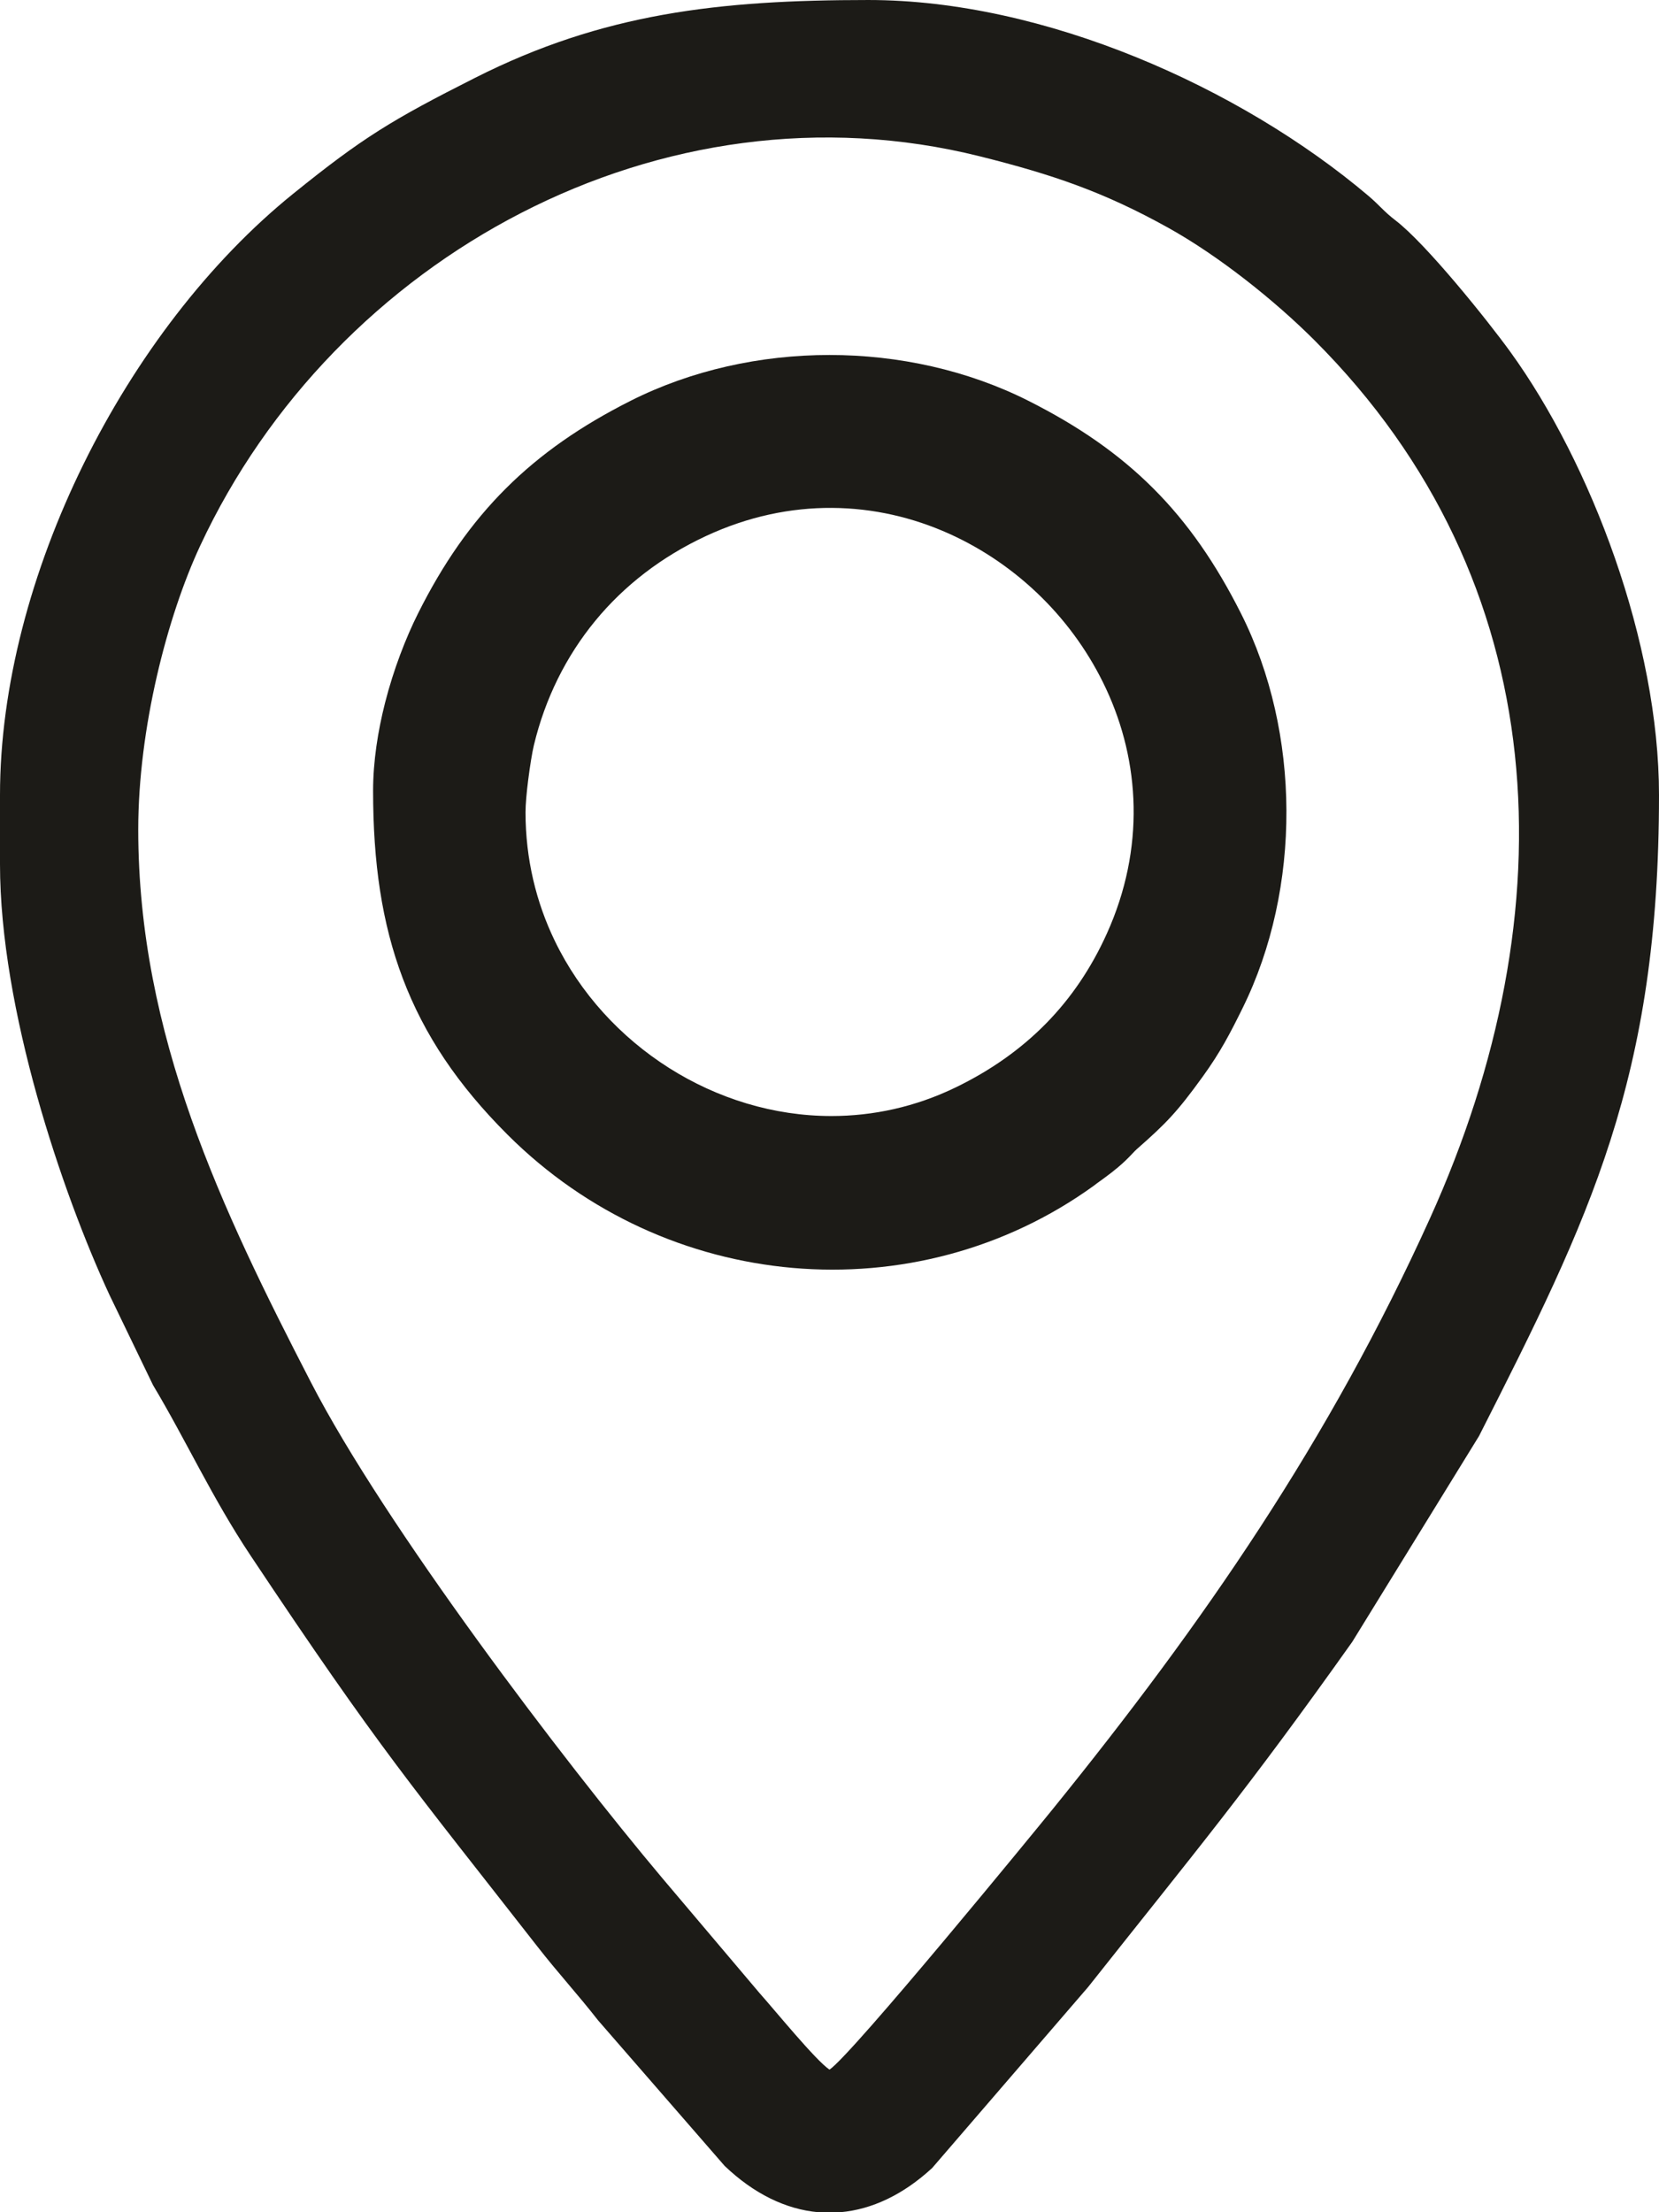
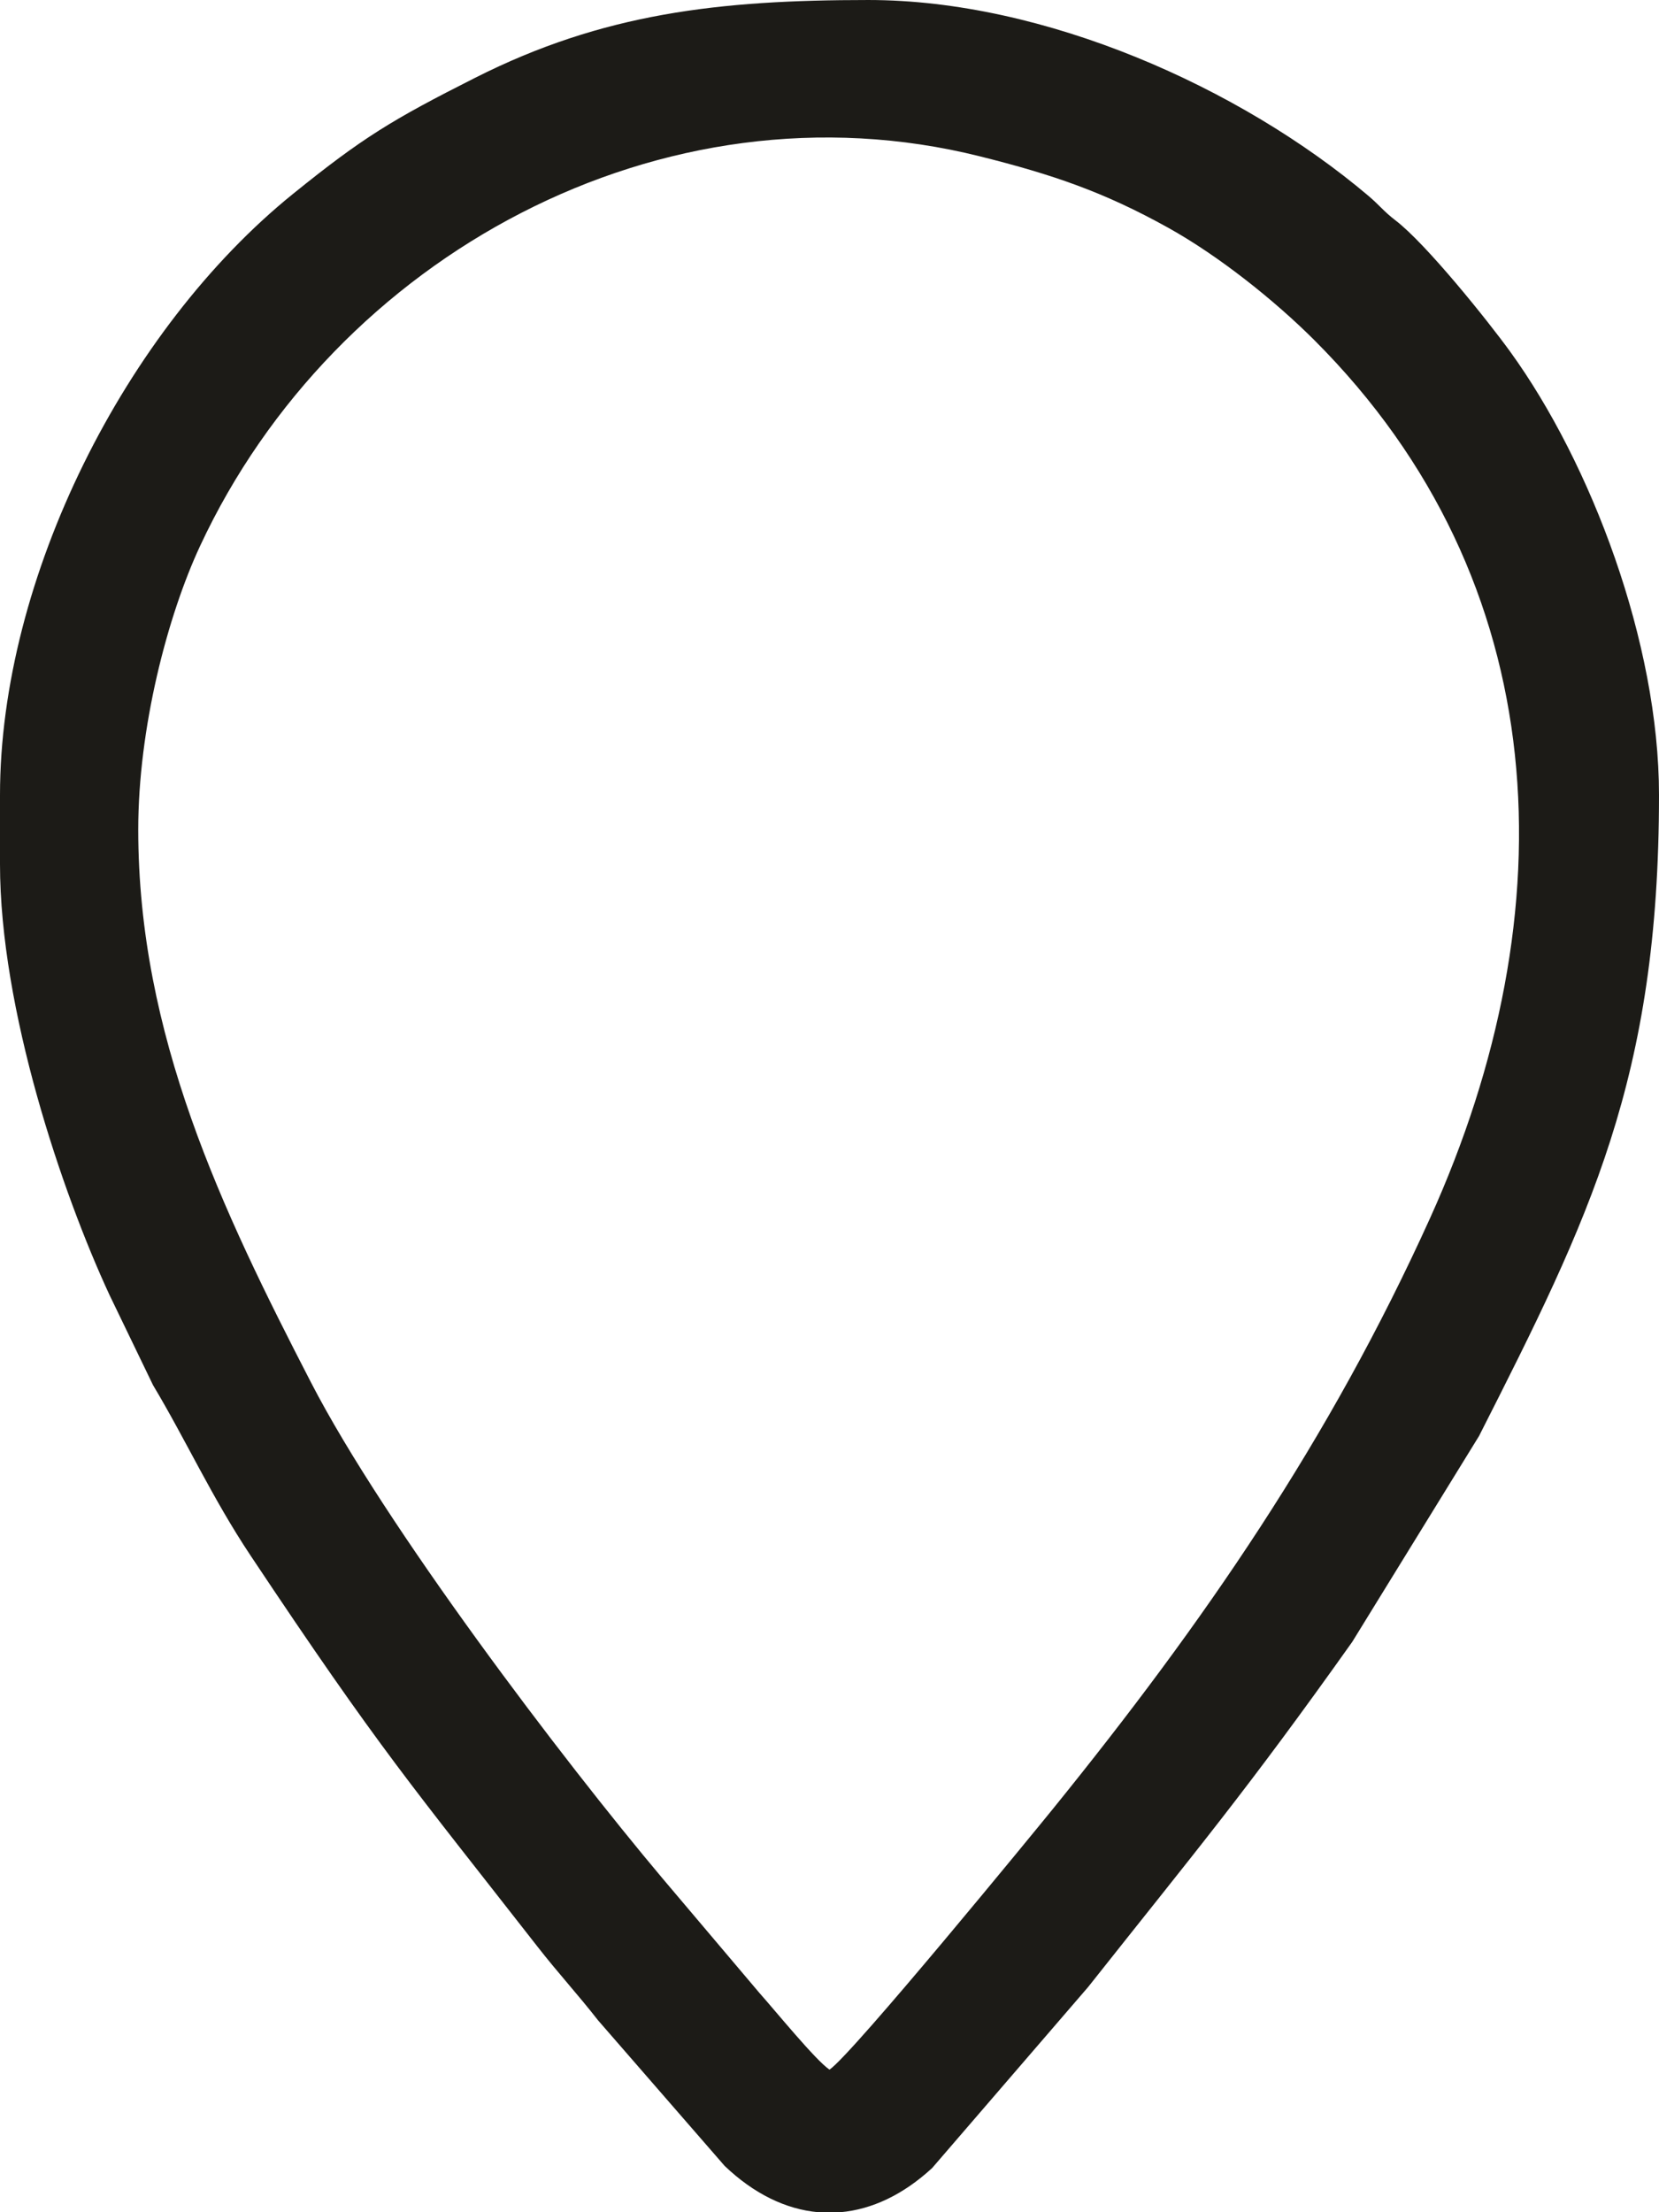
<svg xmlns="http://www.w3.org/2000/svg" xml:space="preserve" width="119.486mm" height="159.315mm" style="shape-rendering:geometricPrecision; text-rendering:geometricPrecision; image-rendering:optimizeQuality; fill-rule:evenodd; clip-rule:evenodd" viewBox="0 0 104661.89 139549.18">
  <defs>
    <style type="text/css">  .fil0 {fill:#1C1B17}  </style>
  </defs>
  <g id="Слой_x0020_1">
    <path class="fil0" d="M8721.85 52330.9c0,-6387.31 1829.21,-13445.93 3905.09,-17899.44 8510.31,-18257.87 29153,-29578.96 49193.31,-24569.15 4604.43,1151.06 7817.97,2249.49 11859.53,4493.89 3206.62,1780.69 6738.82,4600.75 9245.74,7107.59 15221.71,15222.24 16067.86,36008.05 7286.8,55393.16 -6349.12,14016.16 -14253.37,25474.95 -23794.04,37258.8 -991.91,1225.17 -12648.31,15475.47 -14087.38,16439.08 -869.1,-581.97 -3415.53,-3709.58 -4424.6,-4842.42l-6120.76 -7234.42c-6294.11,-7479.07 -17507.2,-22250.46 -22159.89,-31261.28 -5622.35,-10888.64 -10903.8,-21909.99 -10903.8,-34885.81zm44300.69 87218.28l-1401.93 0c-2039.61,-182.28 -4057.59,-1158.33 -5905.98,-2923.17l-7986.76 -9184.34c-1308.64,-1674.96 -2497.72,-2953.82 -3812.06,-4637.28 -7944.72,-10175.81 -9919.07,-12380.45 -18110.28,-24681.09 -2438.6,-3662.02 -4068.27,-7269.72 -6150.98,-10747.53l-2751.13 -5698.21c-2987.9,-6438.55 -6903.41,-18013.14 -6903.41,-27166.2l0 -4360.92c0,-13666.75 7890.15,-29361.82 18492.8,-37926.44 4391.41,-3547.36 6234.63,-4666.8 11487.43,-7319.13 8051.58,-4065.38 15360.55,-4904.88 24803.72,-4904.88 11110.25,0 23461.71,5515.93 31536.24,12345.41 710.82,601.24 976.4,990.33 1715.78,1554.96 1938.09,1480.15 5838.18,6347.54 7244.41,8291.24 5093.73,7040.84 9381.51,18344.33 9381.51,27958.84 0,17892.78 -4374.68,26673.75 -11352.45,40433.36l-7999.99 12986.94c-6730.59,9477.51 -9798.72,13105.02 -16660.34,21770.19l-9840.76 11418.76c-1826.5,1685.38 -3800.41,2613.17 -5785.8,2789.5z" />
-     <path class="fil0" d="M33317.8 49234.12c-95.13,754.88 -163.62,1517.91 -163.62,2006.59 0,2942.35 672.19,5683.93 1849.01,8115.61 1601.03,3308.31 4141.59,6070.22 7202.36,8010.06 3046.93,1931.08 6601.47,3033.8 10246.23,3033.8 2617.46,0 5279.51,-566.38 7829.8,-1800.66 2202.53,-1066.01 4110.67,-2408.47 5709.6,-4036.56 1567.57,-1596.21 2852.74,-3486.83 3841.84,-5681.13 2425.46,-5380.42 2079.9,-10847.47 -50.02,-15423.96 -1006.1,-2161.98 -2396.29,-4119.87 -4070.03,-5774.24 -1684.16,-1664.71 -3659.48,-3035.2 -5824.7,-4011.25 -4578.5,-2063.96 -10021.64,-2339.09 -15353.8,142.43 -2787.05,1297.08 -5152.15,3119.55 -6987.23,5354.32 -1830.35,2228.99 -3153.97,4878.07 -3865.06,7836.1 -111.59,464.51 -252.09,1337.2 -364.39,2228.9zm-7904.6 12491.43c-1332.65,-3515.03 -1875.55,-7333.23 -1875.55,-11847.61 0,-1840.51 299.66,-3753.99 755.76,-5548.78 533.88,-2100.75 1311.18,-4096.13 2072.28,-5618.41 1577.56,-3155.55 3361.92,-5718.44 5550.27,-7900.75 2189.75,-2183.7 4749.66,-3956.68 7877.36,-5531.96 3819.33,-1923.46 8189.1,-2885.24 12537.68,-2885.24 4348.48,0 8718.25,961.78 12537.59,2885.24 3167.11,1595.08 5721.16,3363.32 7891.99,5534.5 2171,2171.26 3938.64,4724.96 5532.92,7890.58 1896.66,3766.16 2845.91,8101.95 2863.86,12421.09 18.22,4347.26 -907.2,8698.55 -2759.19,12455.34 -388.39,787.99 -728.69,1464.56 -1125.93,2166.97 -394.08,696.63 -829.07,1383.27 -1398.95,2172.4 -804.46,1114.36 -1382.4,1852.16 -1991.96,2516.03 -607.9,662.03 -1246.54,1249.52 -2173.89,2063.96 -75.68,66.4 -170.28,166.95 -268.74,271.54 -132.7,140.94 -270.14,286.96 -478.52,483.08 -572.16,538.35 -1121.81,934.62 -1745.21,1384.15l-58.34 42.13c-43.62,36.18 -88.73,71.3 -135.33,105.11 -5606.5,4058.03 -12382.11,5778.01 -19015.64,5195.25 -6553.82,-575.75 -12975.2,-3392.58 -17998.42,-8415.79 -3128.57,-3128.57 -5244.56,-6279.31 -6594.03,-9838.84z" />
  </g>
</svg>